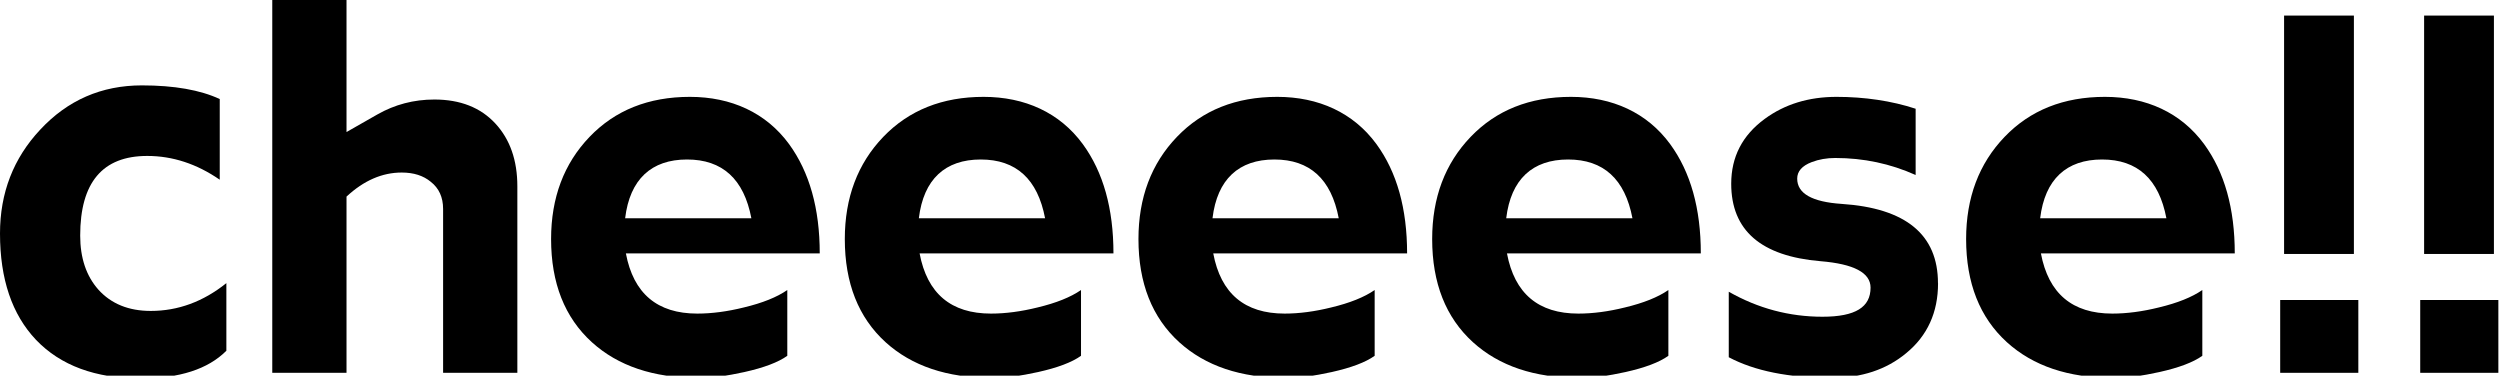
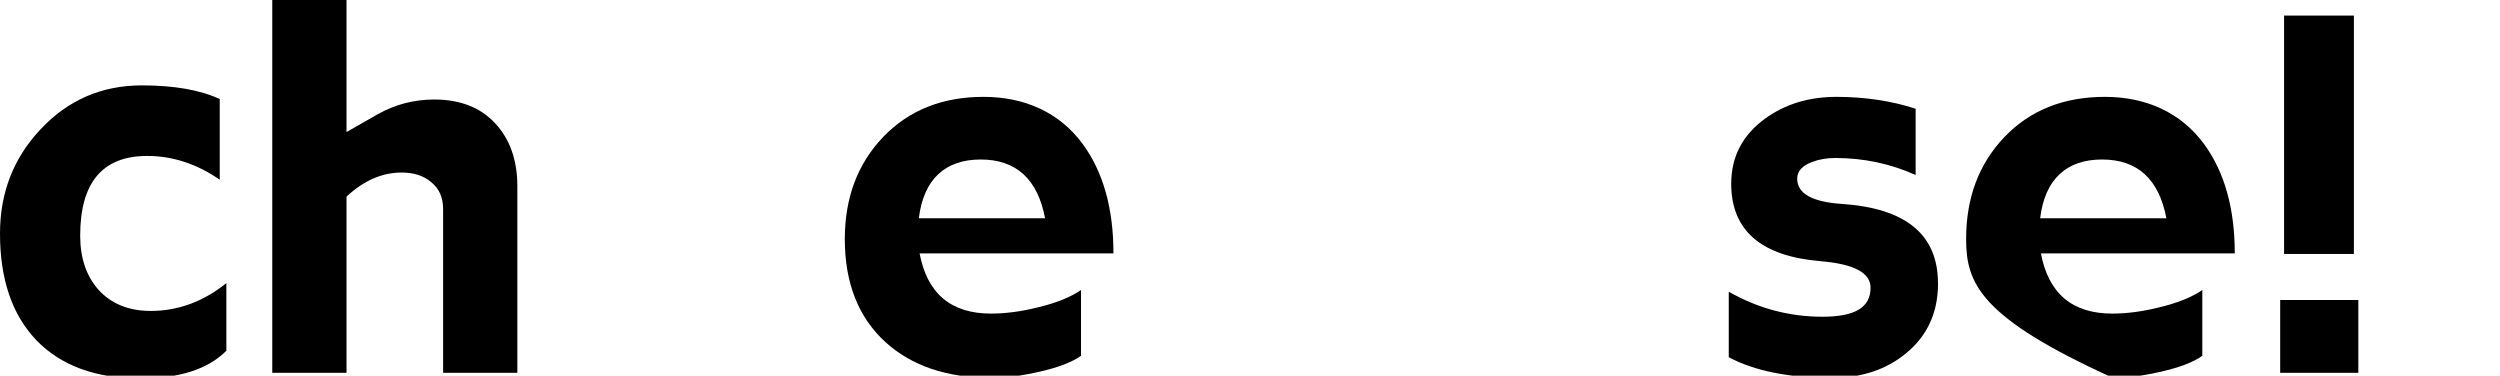
<svg xmlns="http://www.w3.org/2000/svg" width="366" height="55" viewBox="0 0 366 55" fill="none">
  <path d="M33.13 51.36C30.44 54.05 26.26 55.4 20.58 55.4C13.97 55.4 8.86 53.51 5.26 49.74C1.76 46.04 0 40.86 0 34.19C0 28.24 1.96 23.17 5.89 18.98C9.91 14.66 14.87 12.5 20.77 12.5C25.51 12.5 29.31 13.17 32.17 14.5V26.31C28.81 23.99 25.27 22.83 21.55 22.83C15.01 22.83 11.74 26.72 11.74 34.49C11.74 37.77 12.63 40.41 14.41 42.41C16.28 44.48 18.84 45.52 22.07 45.52C26.07 45.52 29.76 44.16 33.14 41.45V51.37L33.13 51.36Z" fill="black" />
  <path d="M75.74 54.58H64.87V30.59C64.87 28.88 64.27 27.56 63.06 26.61C61.97 25.71 60.56 25.26 58.81 25.26C55.95 25.26 53.26 26.43 50.73 28.78V54.58H39.86V0H50.73V19.33L55.24 16.76C57.8 15.3 60.58 14.57 63.59 14.57C67.38 14.57 70.35 15.74 72.51 18.07C74.67 20.4 75.74 23.47 75.74 27.28V54.58Z" fill="black" />
-   <path d="M120.02 37.1H91.63C92.74 42.98 96.23 45.91 102.08 45.91C104.21 45.91 106.49 45.61 108.9 45.01C111.62 44.36 113.74 43.51 115.26 42.46V52.09C113.93 53.04 111.84 53.83 108.97 54.47C106.43 55.04 104.17 55.32 102.18 55.32C95.67 55.32 90.49 53.58 86.65 50.1C82.67 46.48 80.68 41.44 80.68 35C80.68 28.94 82.56 23.95 86.31 20.04C90.06 16.13 94.96 14.18 101 14.18C107.04 14.18 112.15 16.49 115.53 21.11C118.51 25.21 120.01 30.54 120.01 37.1H120.02ZM110 31.95C108.91 26.22 105.77 23.35 100.58 23.35C95.39 23.35 92.21 26.22 91.52 31.95H110Z" fill="black" />
  <path d="M163.02 37.1H134.63C135.74 42.98 139.23 45.91 145.08 45.91C147.21 45.91 149.49 45.61 151.9 45.01C154.62 44.36 156.74 43.51 158.26 42.46V52.09C156.93 53.04 154.84 53.83 151.97 54.47C149.43 55.04 147.17 55.32 145.18 55.32C138.66 55.32 133.49 53.58 129.65 50.1C125.67 46.48 123.68 41.44 123.68 35C123.68 28.94 125.56 23.95 129.31 20.04C133.07 16.13 137.96 14.18 144 14.18C150.04 14.18 155.15 16.49 158.53 21.11C161.52 25.21 163.01 30.54 163.01 37.1H163.02ZM153 31.95C151.91 26.22 148.77 23.35 143.58 23.35C138.39 23.35 135.21 26.22 134.52 31.95H153Z" fill="black" />
-   <path d="M206.01 37.1H177.62C178.73 42.98 182.22 45.91 188.07 45.91C190.2 45.91 192.48 45.61 194.89 45.01C197.61 44.36 199.73 43.51 201.25 42.46V52.09C199.92 53.04 197.83 53.83 194.96 54.47C192.42 55.04 190.16 55.32 188.17 55.32C181.65 55.32 176.48 53.58 172.64 50.1C168.66 46.48 166.67 41.44 166.67 35C166.67 28.94 168.55 23.95 172.3 20.04C176.05 16.13 180.95 14.18 186.99 14.18C193.03 14.18 198.14 16.49 201.52 21.11C204.51 25.21 206 30.54 206 37.1H206.01ZM195.99 31.95C194.9 26.22 191.76 23.35 186.57 23.35C181.38 23.35 178.2 26.22 177.51 31.95H195.99Z" fill="black" />
-   <path d="M249.01 37.1H220.62C221.73 42.98 225.22 45.91 231.07 45.91C233.2 45.91 235.48 45.61 237.89 45.01C240.61 44.36 242.73 43.51 244.25 42.46V52.09C242.92 53.04 240.83 53.83 237.96 54.47C235.42 55.04 233.16 55.32 231.17 55.32C224.65 55.32 219.48 53.58 215.64 50.1C211.66 46.48 209.67 41.44 209.67 35C209.67 28.94 211.55 23.95 215.3 20.04C219.05 16.13 223.95 14.18 229.99 14.18C236.03 14.18 241.14 16.49 244.52 21.11C247.51 25.21 249 30.54 249 37.1H249.01ZM238.99 31.95C237.9 26.22 234.76 23.35 229.57 23.35C224.38 23.35 221.2 26.22 220.51 31.95H238.99Z" fill="black" />
  <path d="M283.73 41.47C283.73 45.73 282.18 49.15 279.07 51.7C276.16 54.12 272.52 55.32 268.16 55.32C261.91 55.32 256.88 54.31 253.09 52.3V42.71C257.38 45.15 261.95 46.37 266.81 46.37C271.67 46.37 273.85 44.95 273.85 42.11C273.85 39.93 271.41 38.64 266.53 38.24C257.81 37.51 253.45 33.73 253.45 26.9C253.45 22.97 255.08 19.81 258.35 17.41C261.29 15.25 264.79 14.18 268.87 14.18C272.95 14.18 276.92 14.76 280.45 15.92V25.62C276.75 23.96 272.83 23.13 268.69 23.13C267.43 23.13 266.29 23.33 265.24 23.73C263.82 24.27 263.11 25.08 263.11 26.15C263.11 28.33 265.28 29.56 269.61 29.85C279.01 30.47 283.72 34.34 283.72 41.47H283.73Z" fill="black" />
-   <path d="M327.18 37.1H298.79C299.9 42.98 303.39 45.91 309.24 45.91C311.37 45.91 313.65 45.61 316.06 45.01C318.78 44.36 320.9 43.51 322.42 42.46V52.09C321.09 53.04 319 53.83 316.13 54.47C313.59 55.04 311.33 55.32 309.34 55.32C302.82 55.32 297.65 53.58 293.81 50.1C289.83 46.48 287.84 41.44 287.84 35C287.84 28.94 289.72 23.95 293.47 20.04C297.22 16.13 302.12 14.18 308.16 14.18C314.2 14.18 319.31 16.49 322.69 21.11C325.68 25.21 327.17 30.54 327.17 37.1H327.18ZM317.16 31.95C316.07 26.22 312.93 23.35 307.74 23.35C302.55 23.35 299.37 26.22 298.68 31.95H317.16Z" fill="black" />
+   <path d="M327.18 37.1H298.79C299.9 42.98 303.39 45.91 309.24 45.91C311.37 45.91 313.65 45.61 316.06 45.01C318.78 44.36 320.9 43.51 322.42 42.46V52.09C321.09 53.04 319 53.83 316.13 54.47C313.59 55.04 311.33 55.32 309.34 55.32C289.83 46.48 287.84 41.44 287.84 35C287.84 28.94 289.72 23.95 293.47 20.04C297.22 16.13 302.12 14.18 308.16 14.18C314.2 14.18 319.31 16.49 322.69 21.11C325.68 25.21 327.17 30.54 327.17 37.1H327.18ZM317.16 31.95C316.07 26.22 312.93 23.35 307.74 23.35C302.55 23.35 299.37 26.22 298.68 31.95H317.16Z" fill="black" />
  <path d="M345.26 54.58H333.82V43.92H345.26V54.58ZM344.61 37.18H334.39V2.28H344.61V37.18Z" fill="black" />
-   <path d="M365.76 54.58H354.32V43.92H365.76V54.58ZM365.11 37.18H354.89V2.28H365.11V37.18Z" fill="black" />
</svg>